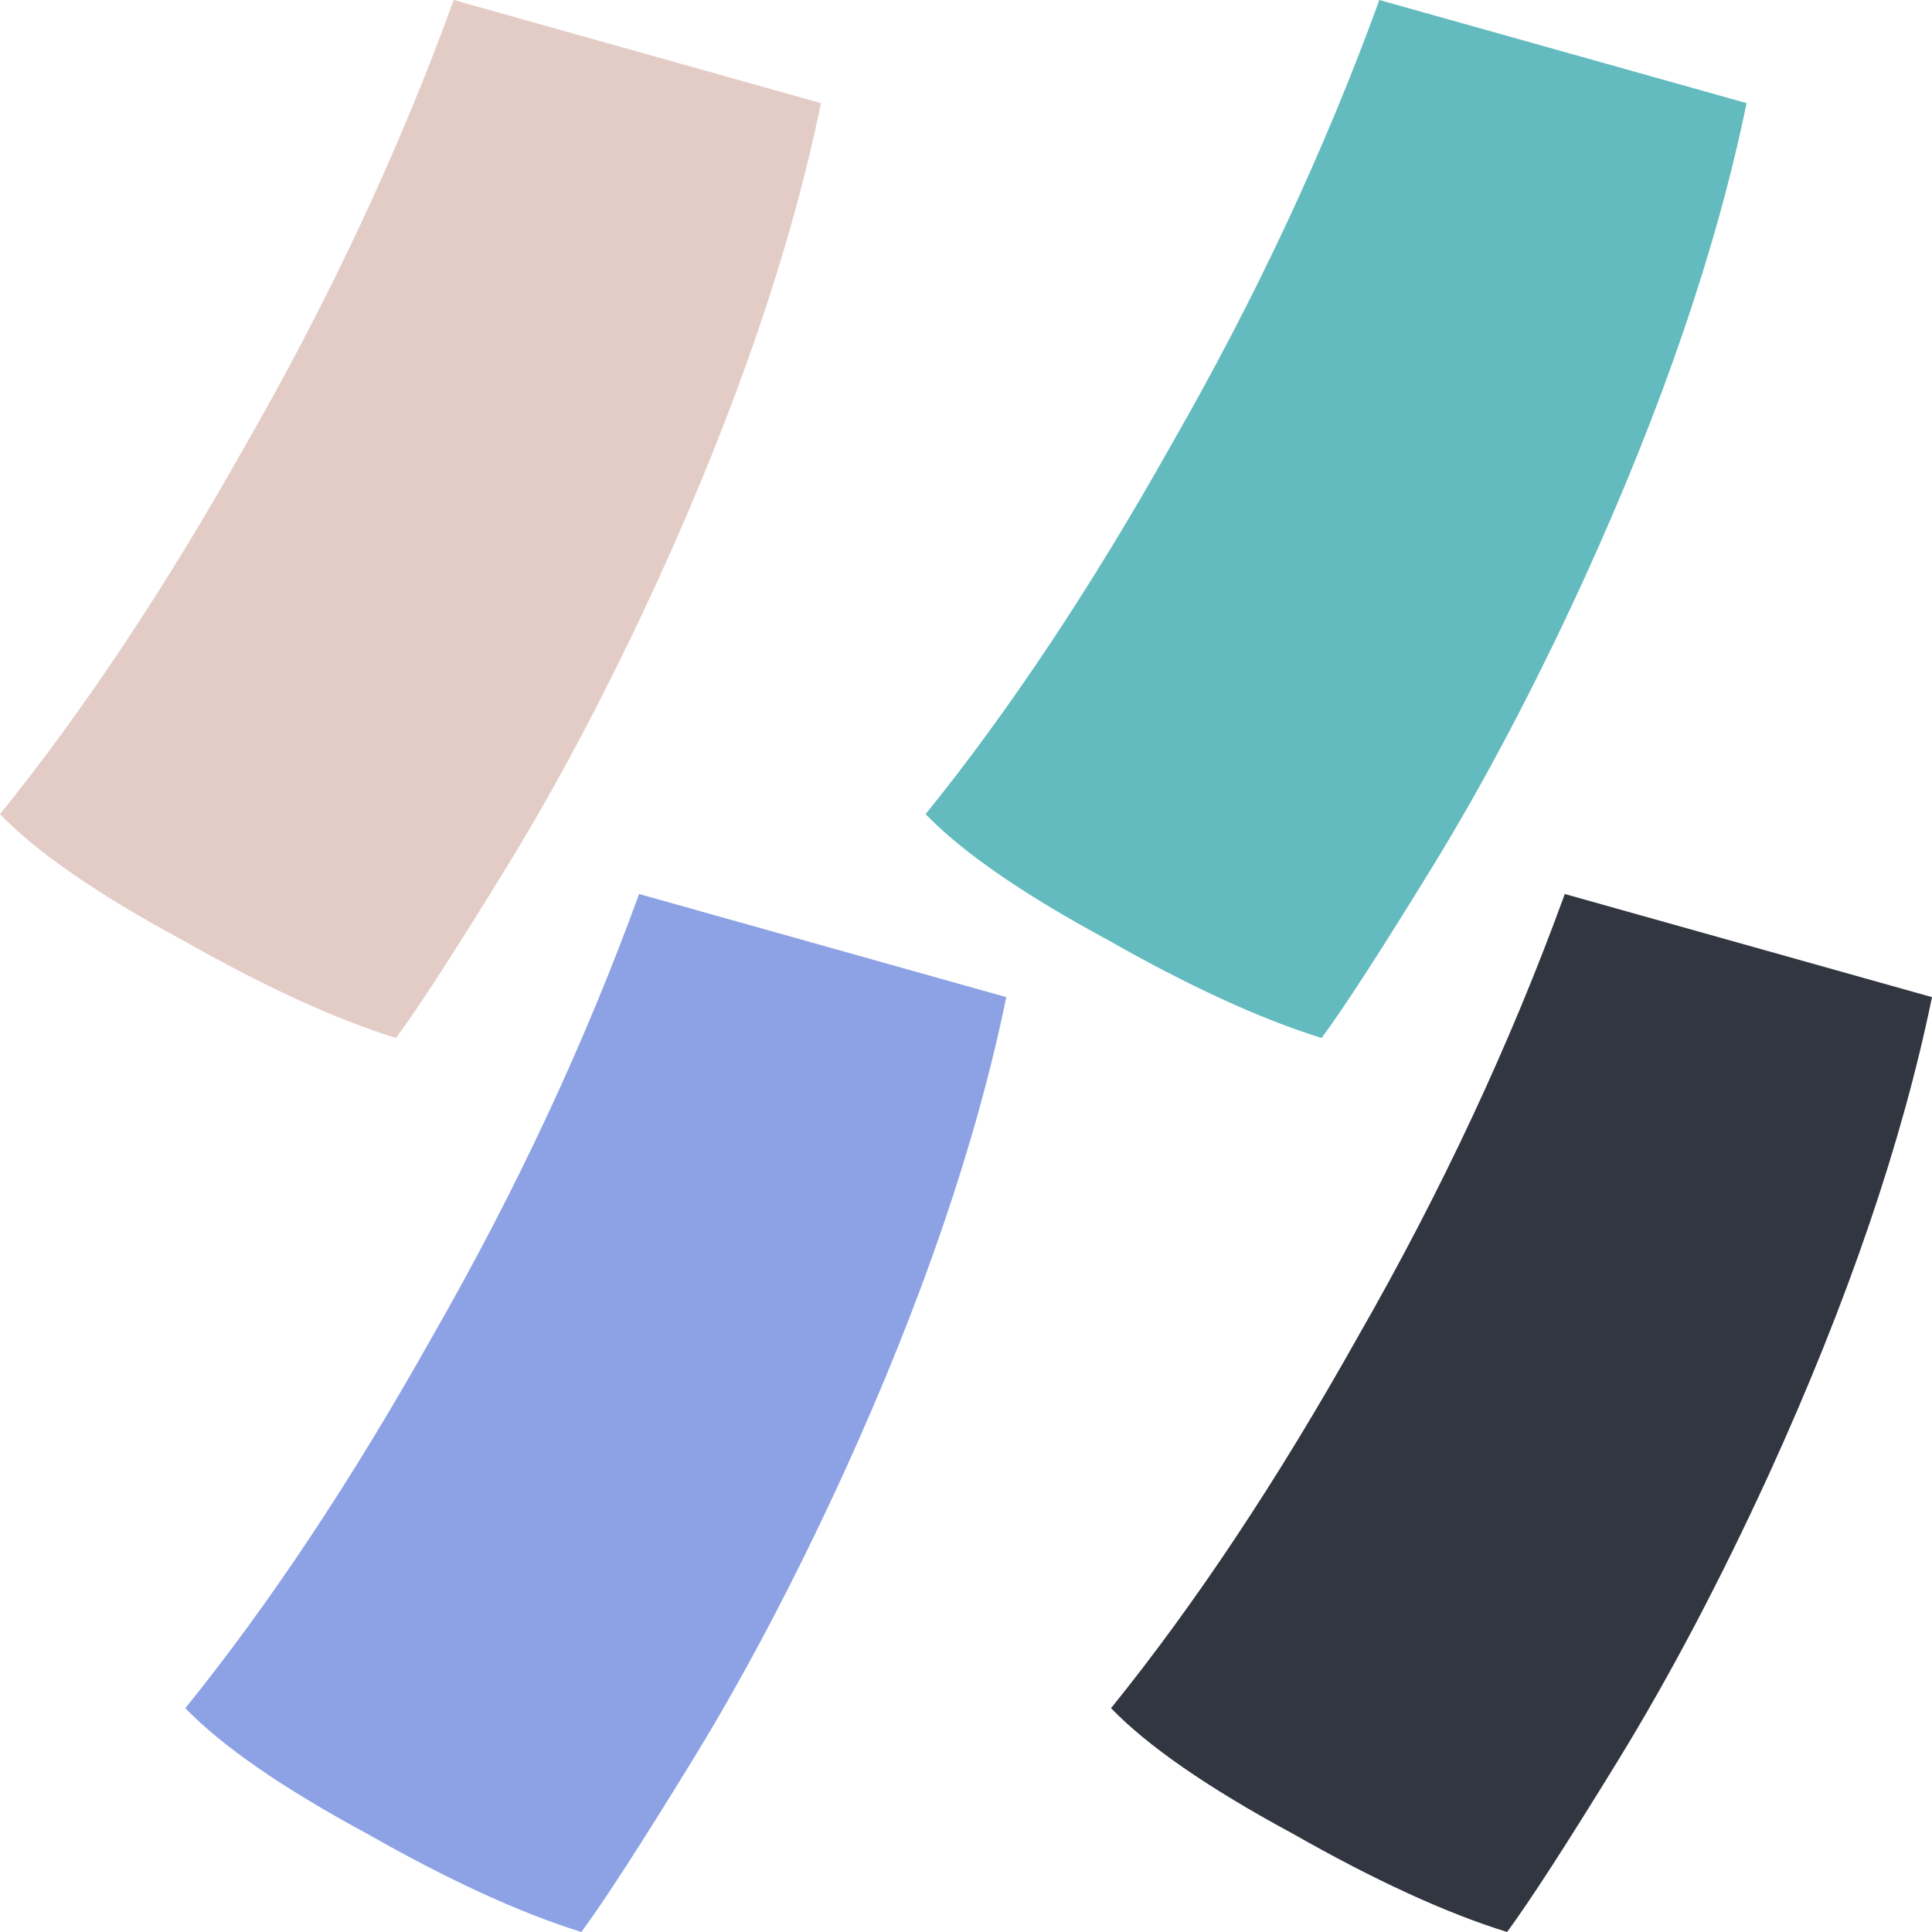
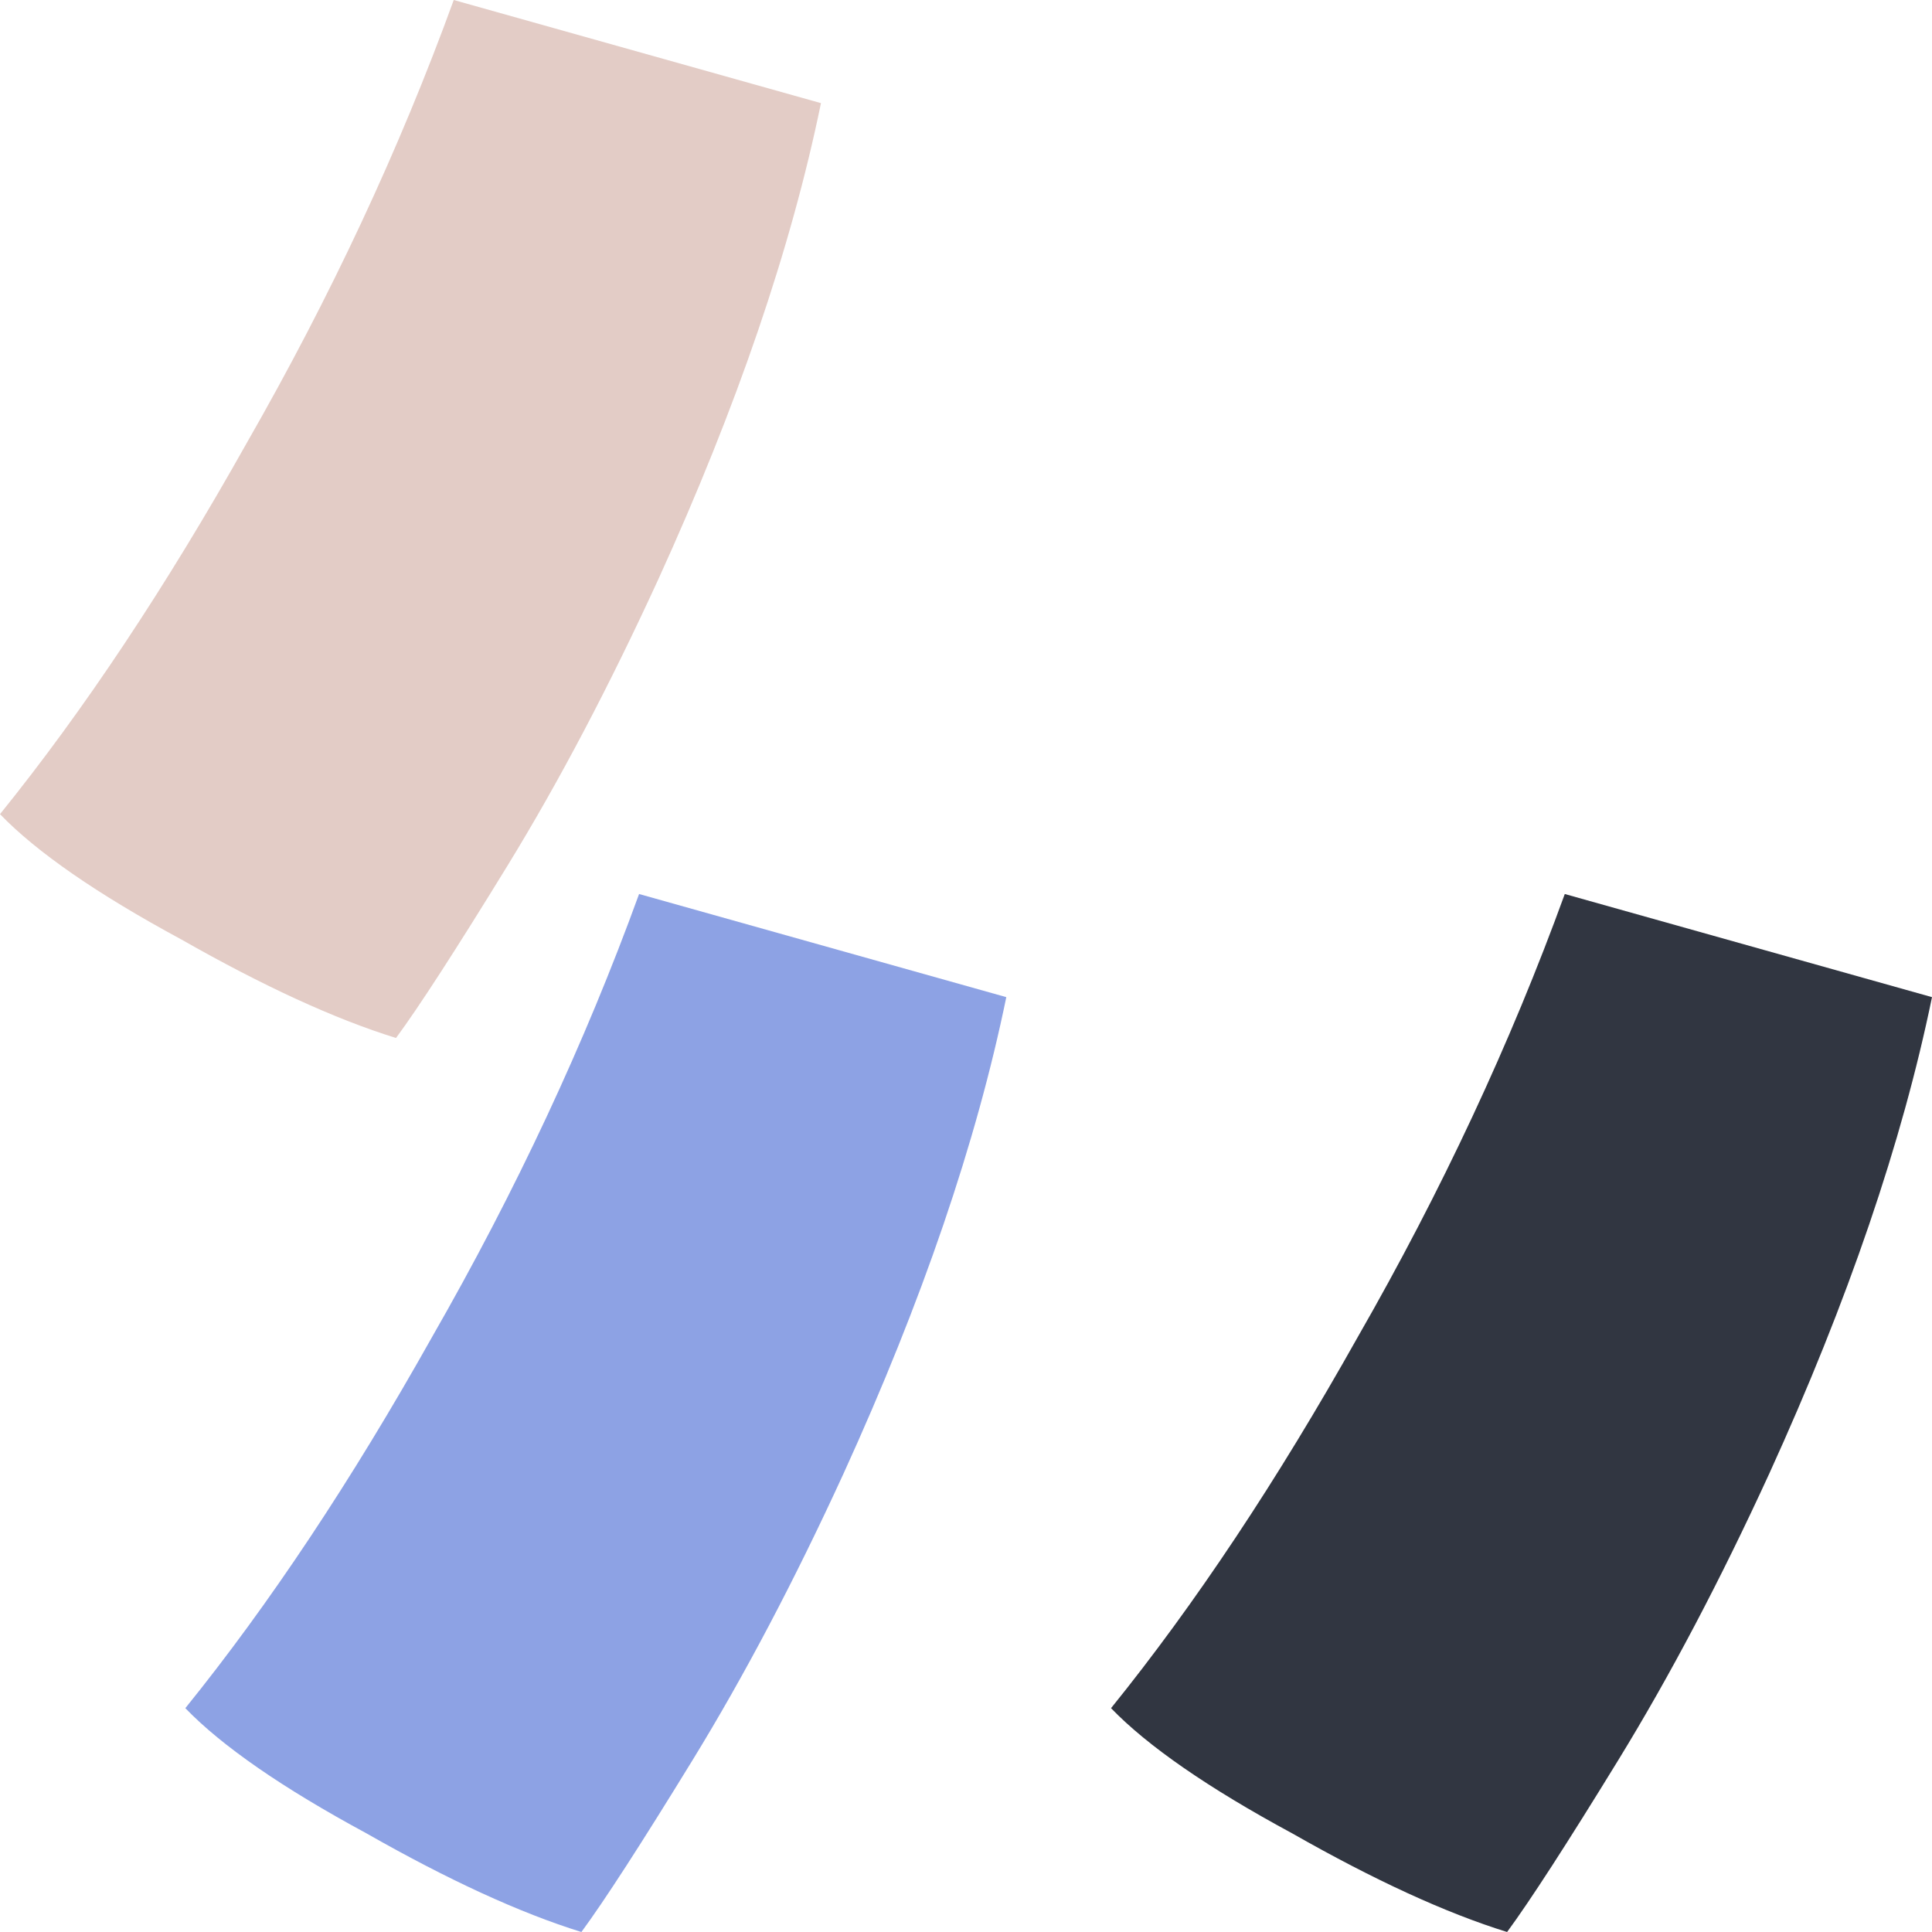
<svg xmlns="http://www.w3.org/2000/svg" width="42" height="42" viewBox="0 0 42 42" fill="none">
-   <path d="M24.056 20.419C22.232 19.433 20.921 18.526 20.122 17.699C21.947 15.441 23.733 12.754 25.482 9.637C27.307 6.456 28.808 3.243 29.986 0L37.969 2.242C37.322 5.391 36.145 8.841 34.433 12.594C33.368 14.915 32.276 16.99 31.154 18.82C30.033 20.648 29.224 21.897 28.731 22.565C27.4 22.152 25.842 21.436 24.055 20.418L24.056 20.419Z" fill="#63BBBF" />
  <path d="M3.934 20.419C2.11 19.433 0.798 18.526 0 17.699C1.824 15.441 3.611 12.754 5.36 9.637C7.184 6.456 8.686 3.243 9.864 0L17.847 2.242C17.2 5.391 16.022 8.841 14.311 12.594C13.246 14.915 12.154 16.99 11.032 18.82C9.911 20.648 9.102 21.897 8.609 22.565C7.278 22.152 5.72 21.436 3.933 20.418L3.934 20.419Z" fill="#E3CCC6" />
  <path d="M28.088 39.854C26.263 38.868 24.952 37.961 24.153 37.134C25.978 34.876 27.764 32.189 29.513 29.072C31.338 25.891 32.839 22.678 34.017 19.435L42 21.677C41.353 24.826 40.176 28.276 38.465 32.029C37.4 34.35 36.307 36.425 35.185 38.255C34.064 40.083 33.255 41.332 32.763 42C31.431 41.587 29.873 40.871 28.087 39.853L28.088 39.854Z" fill="#313641" />
  <path d="M7.964 39.854C6.139 38.868 4.828 37.961 4.029 37.134C5.854 34.876 7.64 32.189 9.389 29.072C11.214 25.891 12.715 22.678 13.893 19.435L21.876 21.677C21.229 24.826 20.052 28.276 18.34 32.029C17.276 34.35 16.183 36.425 15.061 38.255C13.94 40.083 13.132 41.332 12.639 42C11.307 41.587 9.749 40.871 7.962 39.853L7.964 39.854Z" fill="#8DA2E4" />
</svg>